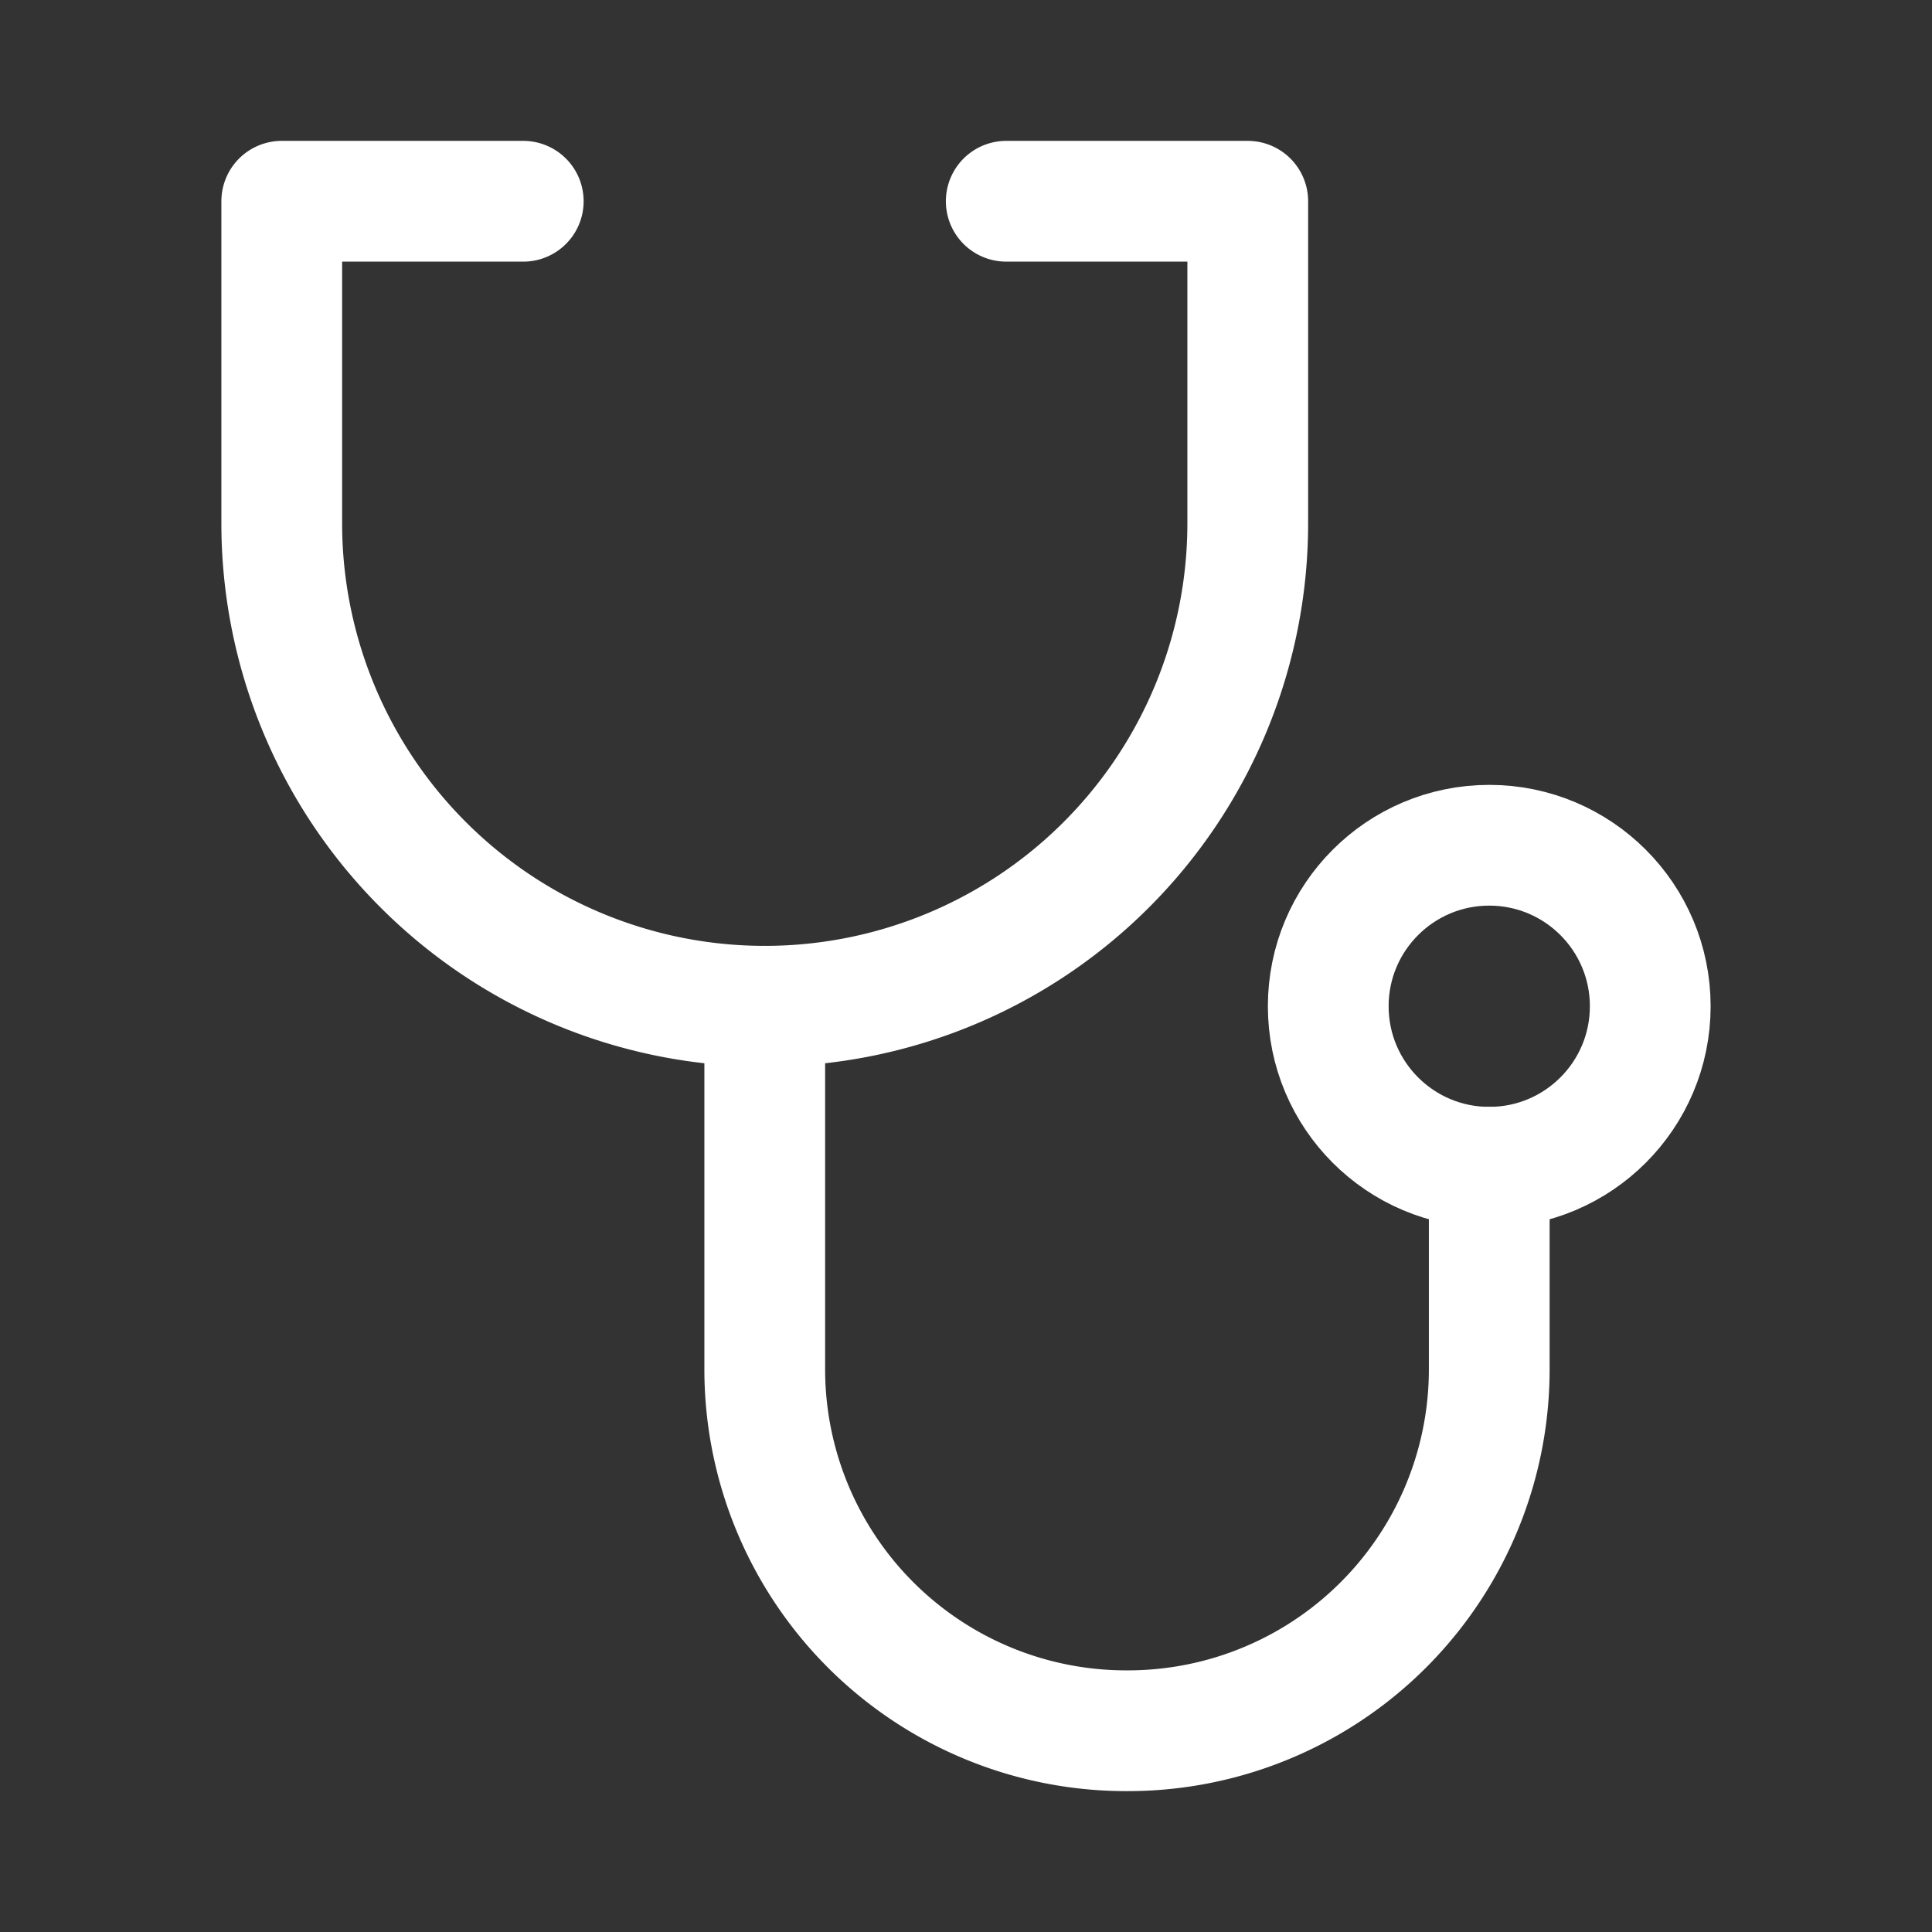
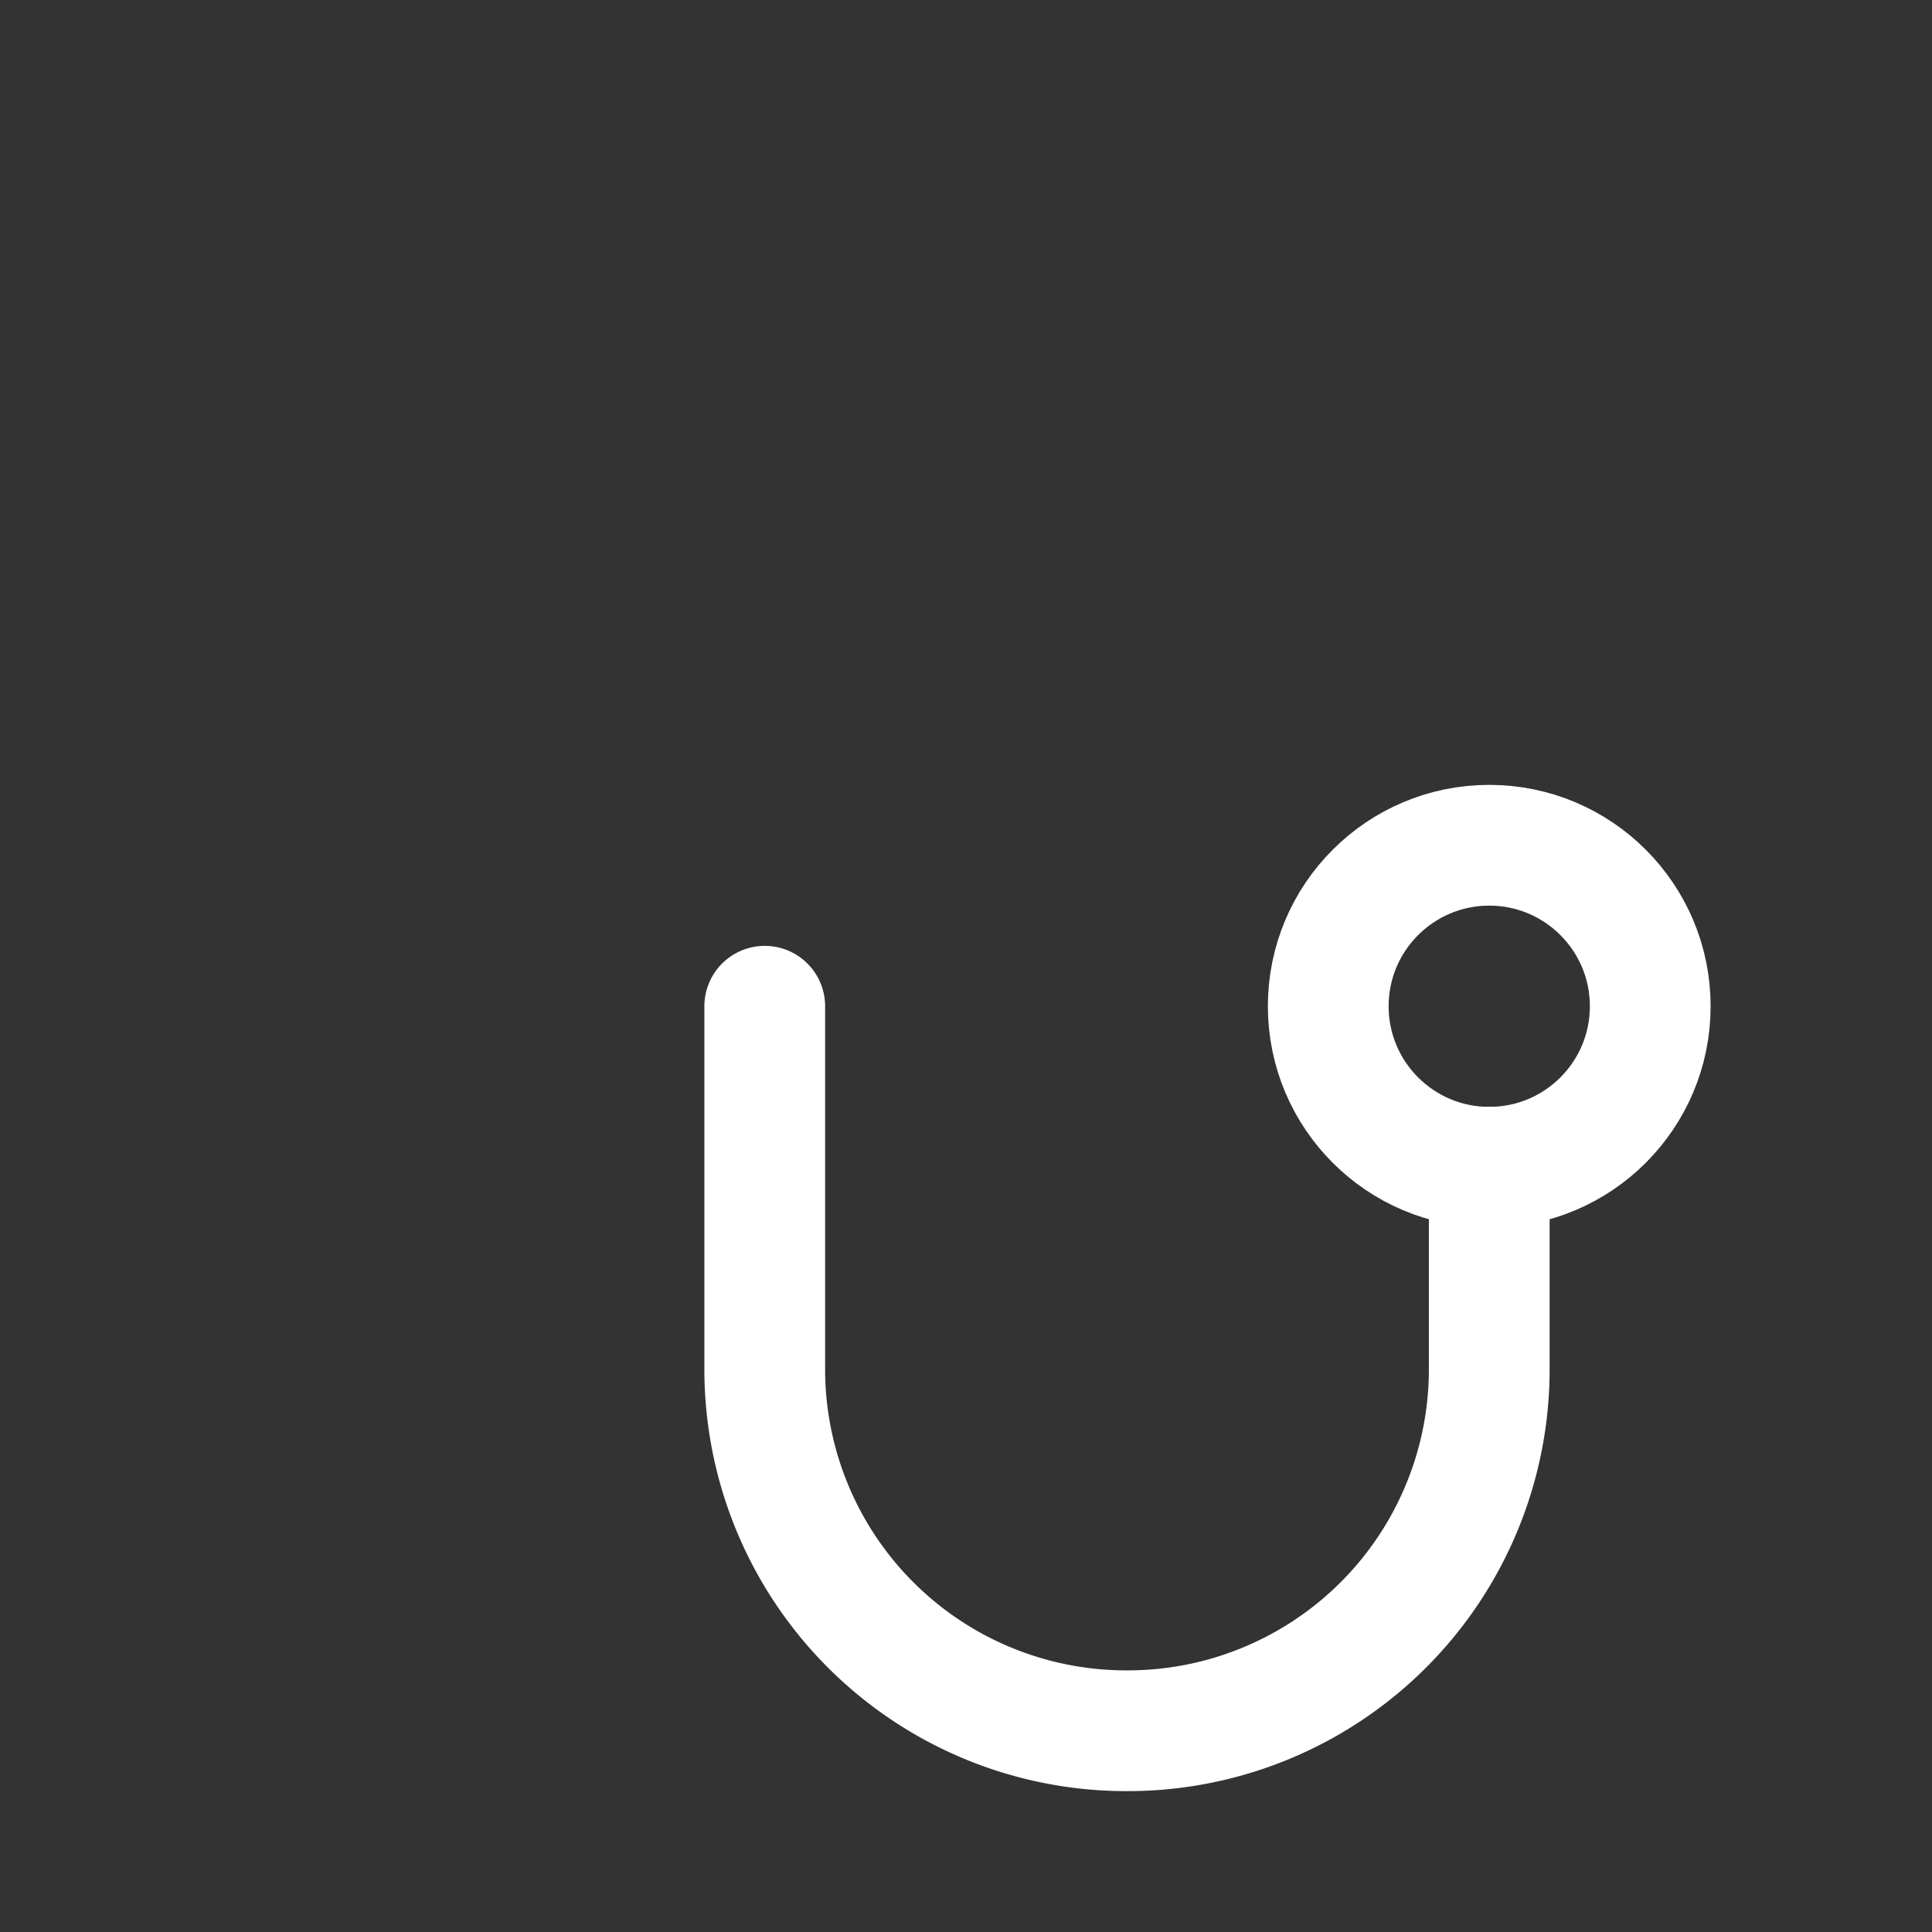
<svg xmlns="http://www.w3.org/2000/svg" id="Icons_Medicine_ic-medicine-heart-hear" data-name="Icons / Medicine / ic-medicine-heart-hear" width="24" height="24" viewBox="0 0 24 24">
  <rect x="0" y="0" width="24" height="24" fill="#333333" stroke="none" />
  <rect id="Rectangle_310" data-name="Rectangle 310" width="24" height="24" fill="none" />
  <g id="ic-medicine-heart-hear" transform="translate(-0.5 -0.5)">
-     <path id="Path_250" data-name="Path 250" d="M13,3h3V7a6,6,0,0,1-6,6h0A6,6,0,0,1,4,7V3H7" fill="none" stroke="#fff" stroke-linecap="round" stroke-linejoin="round" stroke-width="1.5" />
    <path id="Path_251" data-name="Path 251" d="M10,13v4.5A4.49,4.49,0,0,0,14.5,22h0A4.49,4.49,0,0,0,19,17.5V15" fill="none" stroke="#fff" stroke-linecap="round" stroke-linejoin="round" stroke-width="1.5" />
    <circle id="Ellipse_73" data-name="Ellipse 73" cx="2" cy="2" r="2" transform="translate(17 11)" fill="none" stroke="#fff" stroke-linecap="round" stroke-linejoin="round" stroke-width="1.5" />
  </g>
</svg>